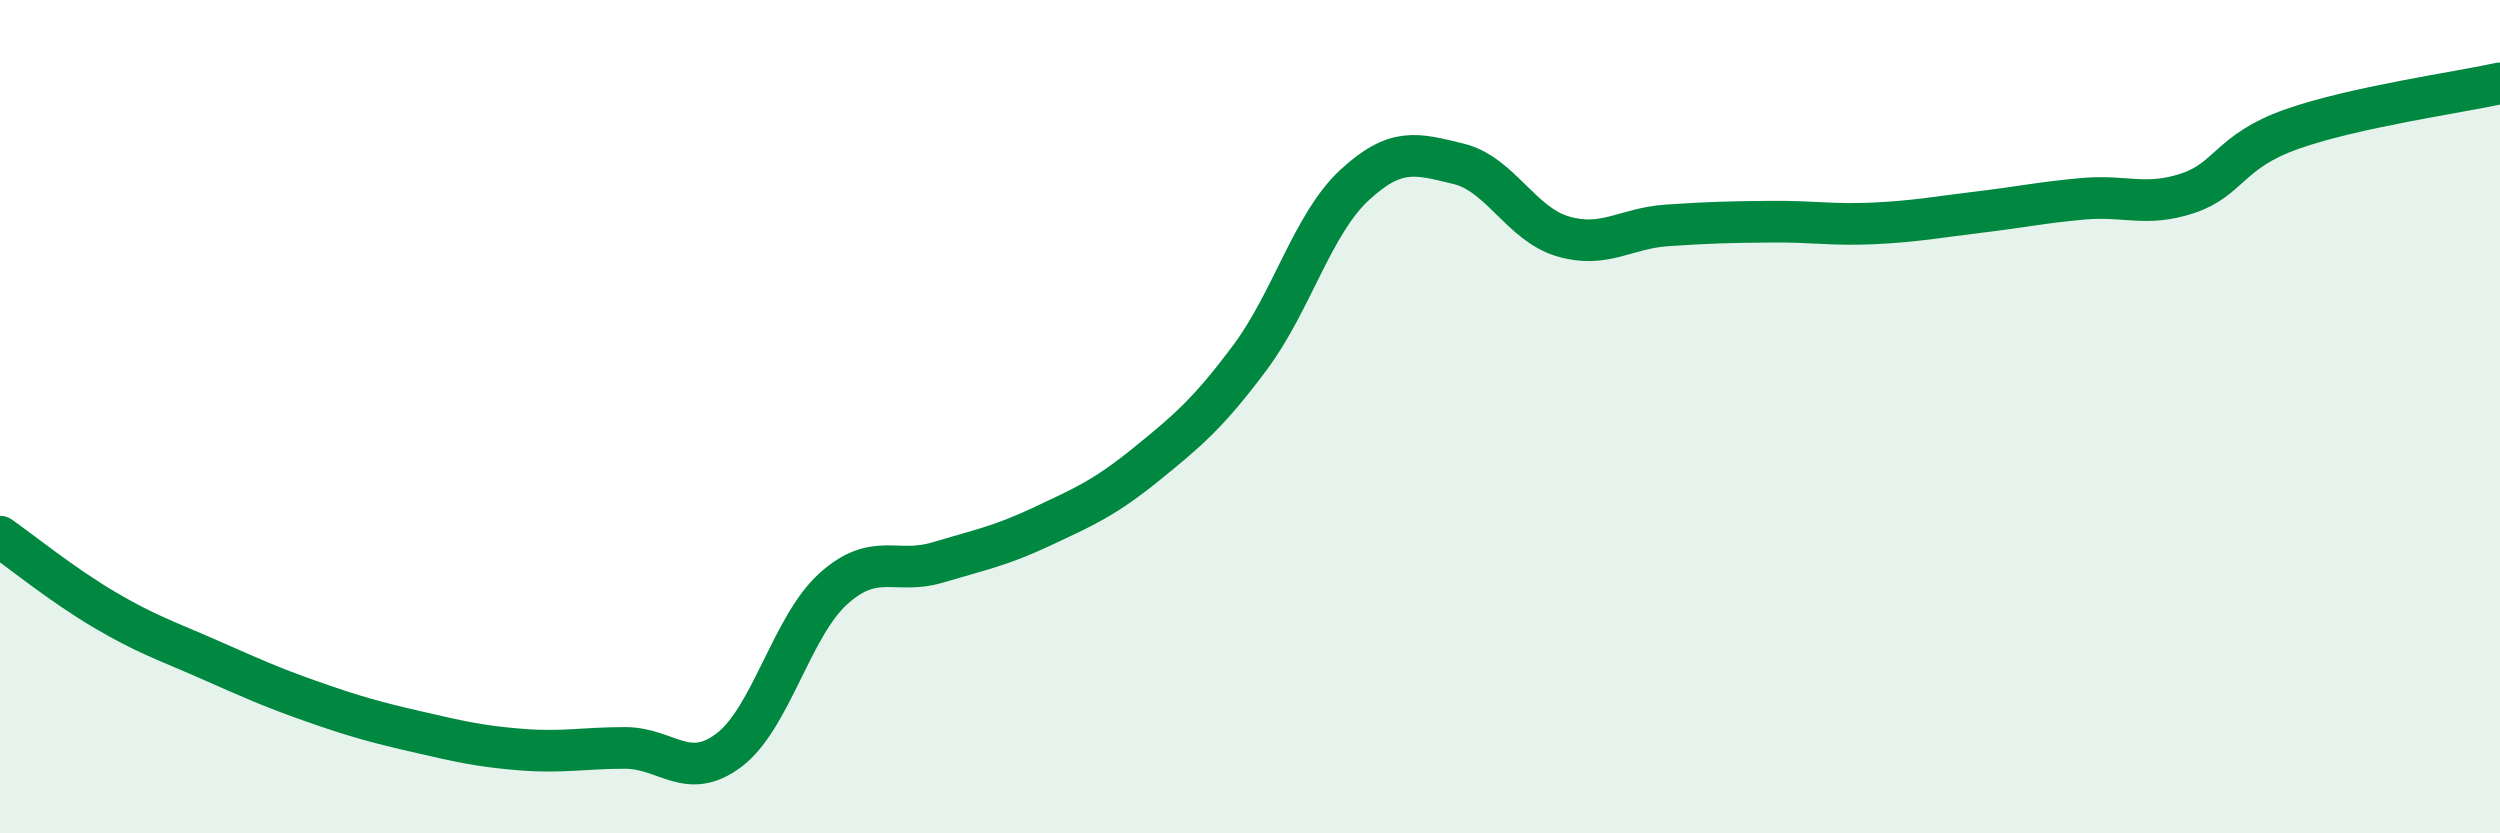
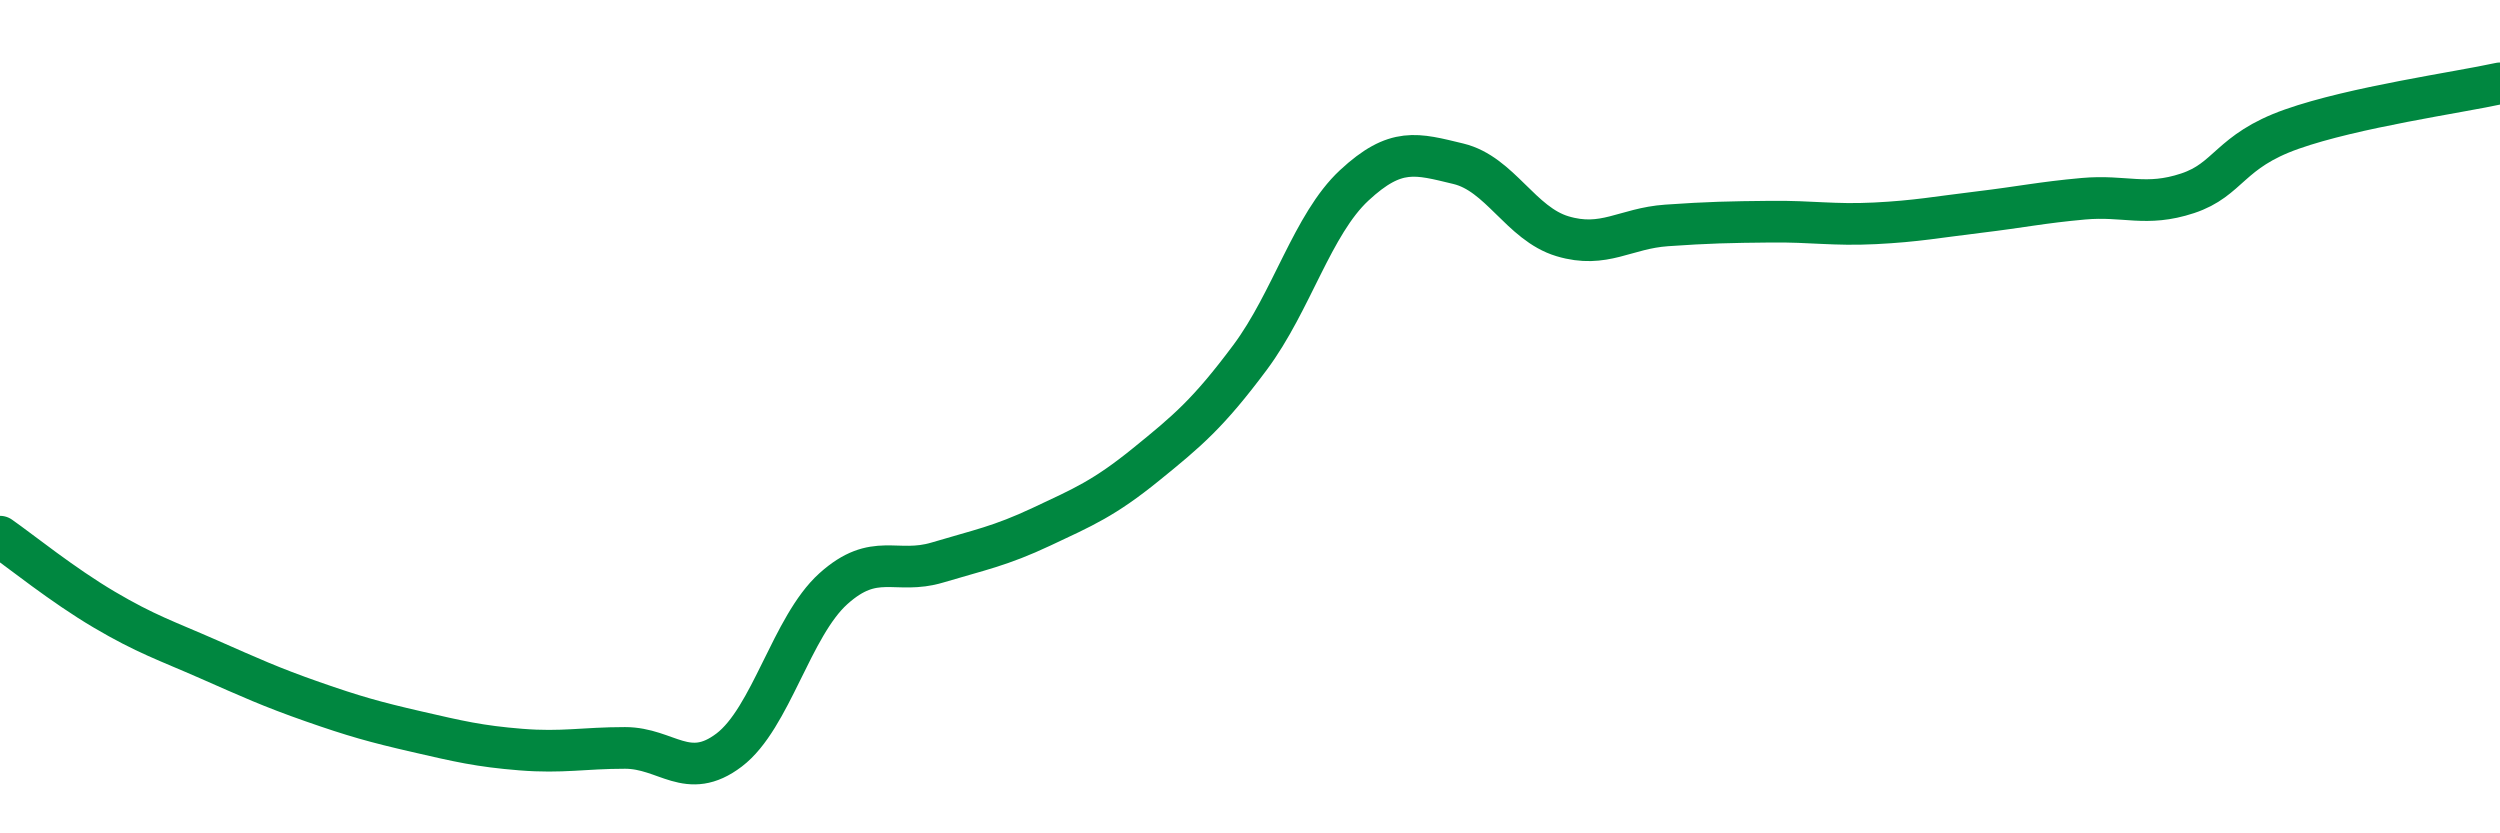
<svg xmlns="http://www.w3.org/2000/svg" width="60" height="20" viewBox="0 0 60 20">
-   <path d="M 0,12.88 C 0.5,13.23 1.5,14.04 2.5,14.63 C 3.5,15.22 4,15.38 5,15.82 C 6,16.26 6.5,16.49 7.5,16.84 C 8.5,17.19 9,17.33 10,17.56 C 11,17.79 11.5,17.91 12.5,17.99 C 13.5,18.07 14,17.95 15,17.95 C 16,17.95 16.5,18.76 17.5,18 C 18.5,17.24 19,15.03 20,14.13 C 21,13.23 21.5,13.8 22.5,13.5 C 23.5,13.2 24,13.11 25,12.64 C 26,12.17 26.5,11.96 27.5,11.15 C 28.5,10.34 29,9.92 30,8.58 C 31,7.24 31.5,5.38 32.5,4.45 C 33.5,3.52 34,3.69 35,3.93 C 36,4.17 36.5,5.37 37.5,5.67 C 38.5,5.97 39,5.48 40,5.41 C 41,5.34 41.5,5.33 42.5,5.32 C 43.5,5.31 44,5.41 45,5.36 C 46,5.31 46.5,5.21 47.5,5.09 C 48.5,4.97 49,4.86 50,4.77 C 51,4.68 51.5,4.97 52.5,4.64 C 53.5,4.31 53.5,3.63 55,3.1 C 56.5,2.57 59,2.22 60,2L60 20L0 20Z" fill="#008740" opacity="0.1" stroke-linecap="round" stroke-linejoin="round" />
  <path d="M 0,12.88 C 0.5,13.23 1.5,14.04 2.5,14.63 C 3.5,15.22 4,15.38 5,15.82 C 6,16.26 6.5,16.49 7.5,16.84 C 8.5,17.19 9,17.33 10,17.56 C 11,17.79 11.5,17.91 12.5,17.99 C 13.5,18.07 14,17.95 15,17.95 C 16,17.95 16.5,18.76 17.5,18 C 18.5,17.24 19,15.03 20,14.13 C 21,13.23 21.5,13.8 22.5,13.5 C 23.5,13.2 24,13.11 25,12.64 C 26,12.17 26.5,11.96 27.5,11.15 C 28.5,10.34 29,9.92 30,8.58 C 31,7.24 31.5,5.38 32.5,4.45 C 33.5,3.52 34,3.69 35,3.93 C 36,4.17 36.5,5.37 37.5,5.67 C 38.5,5.97 39,5.48 40,5.41 C 41,5.34 41.5,5.33 42.5,5.32 C 43.5,5.31 44,5.41 45,5.36 C 46,5.31 46.5,5.21 47.5,5.09 C 48.5,4.97 49,4.86 50,4.77 C 51,4.68 51.5,4.97 52.5,4.64 C 53.5,4.31 53.5,3.63 55,3.1 C 56.5,2.57 59,2.22 60,2" stroke="#008740" stroke-width="1" fill="none" stroke-linecap="round" stroke-linejoin="round" />
</svg>